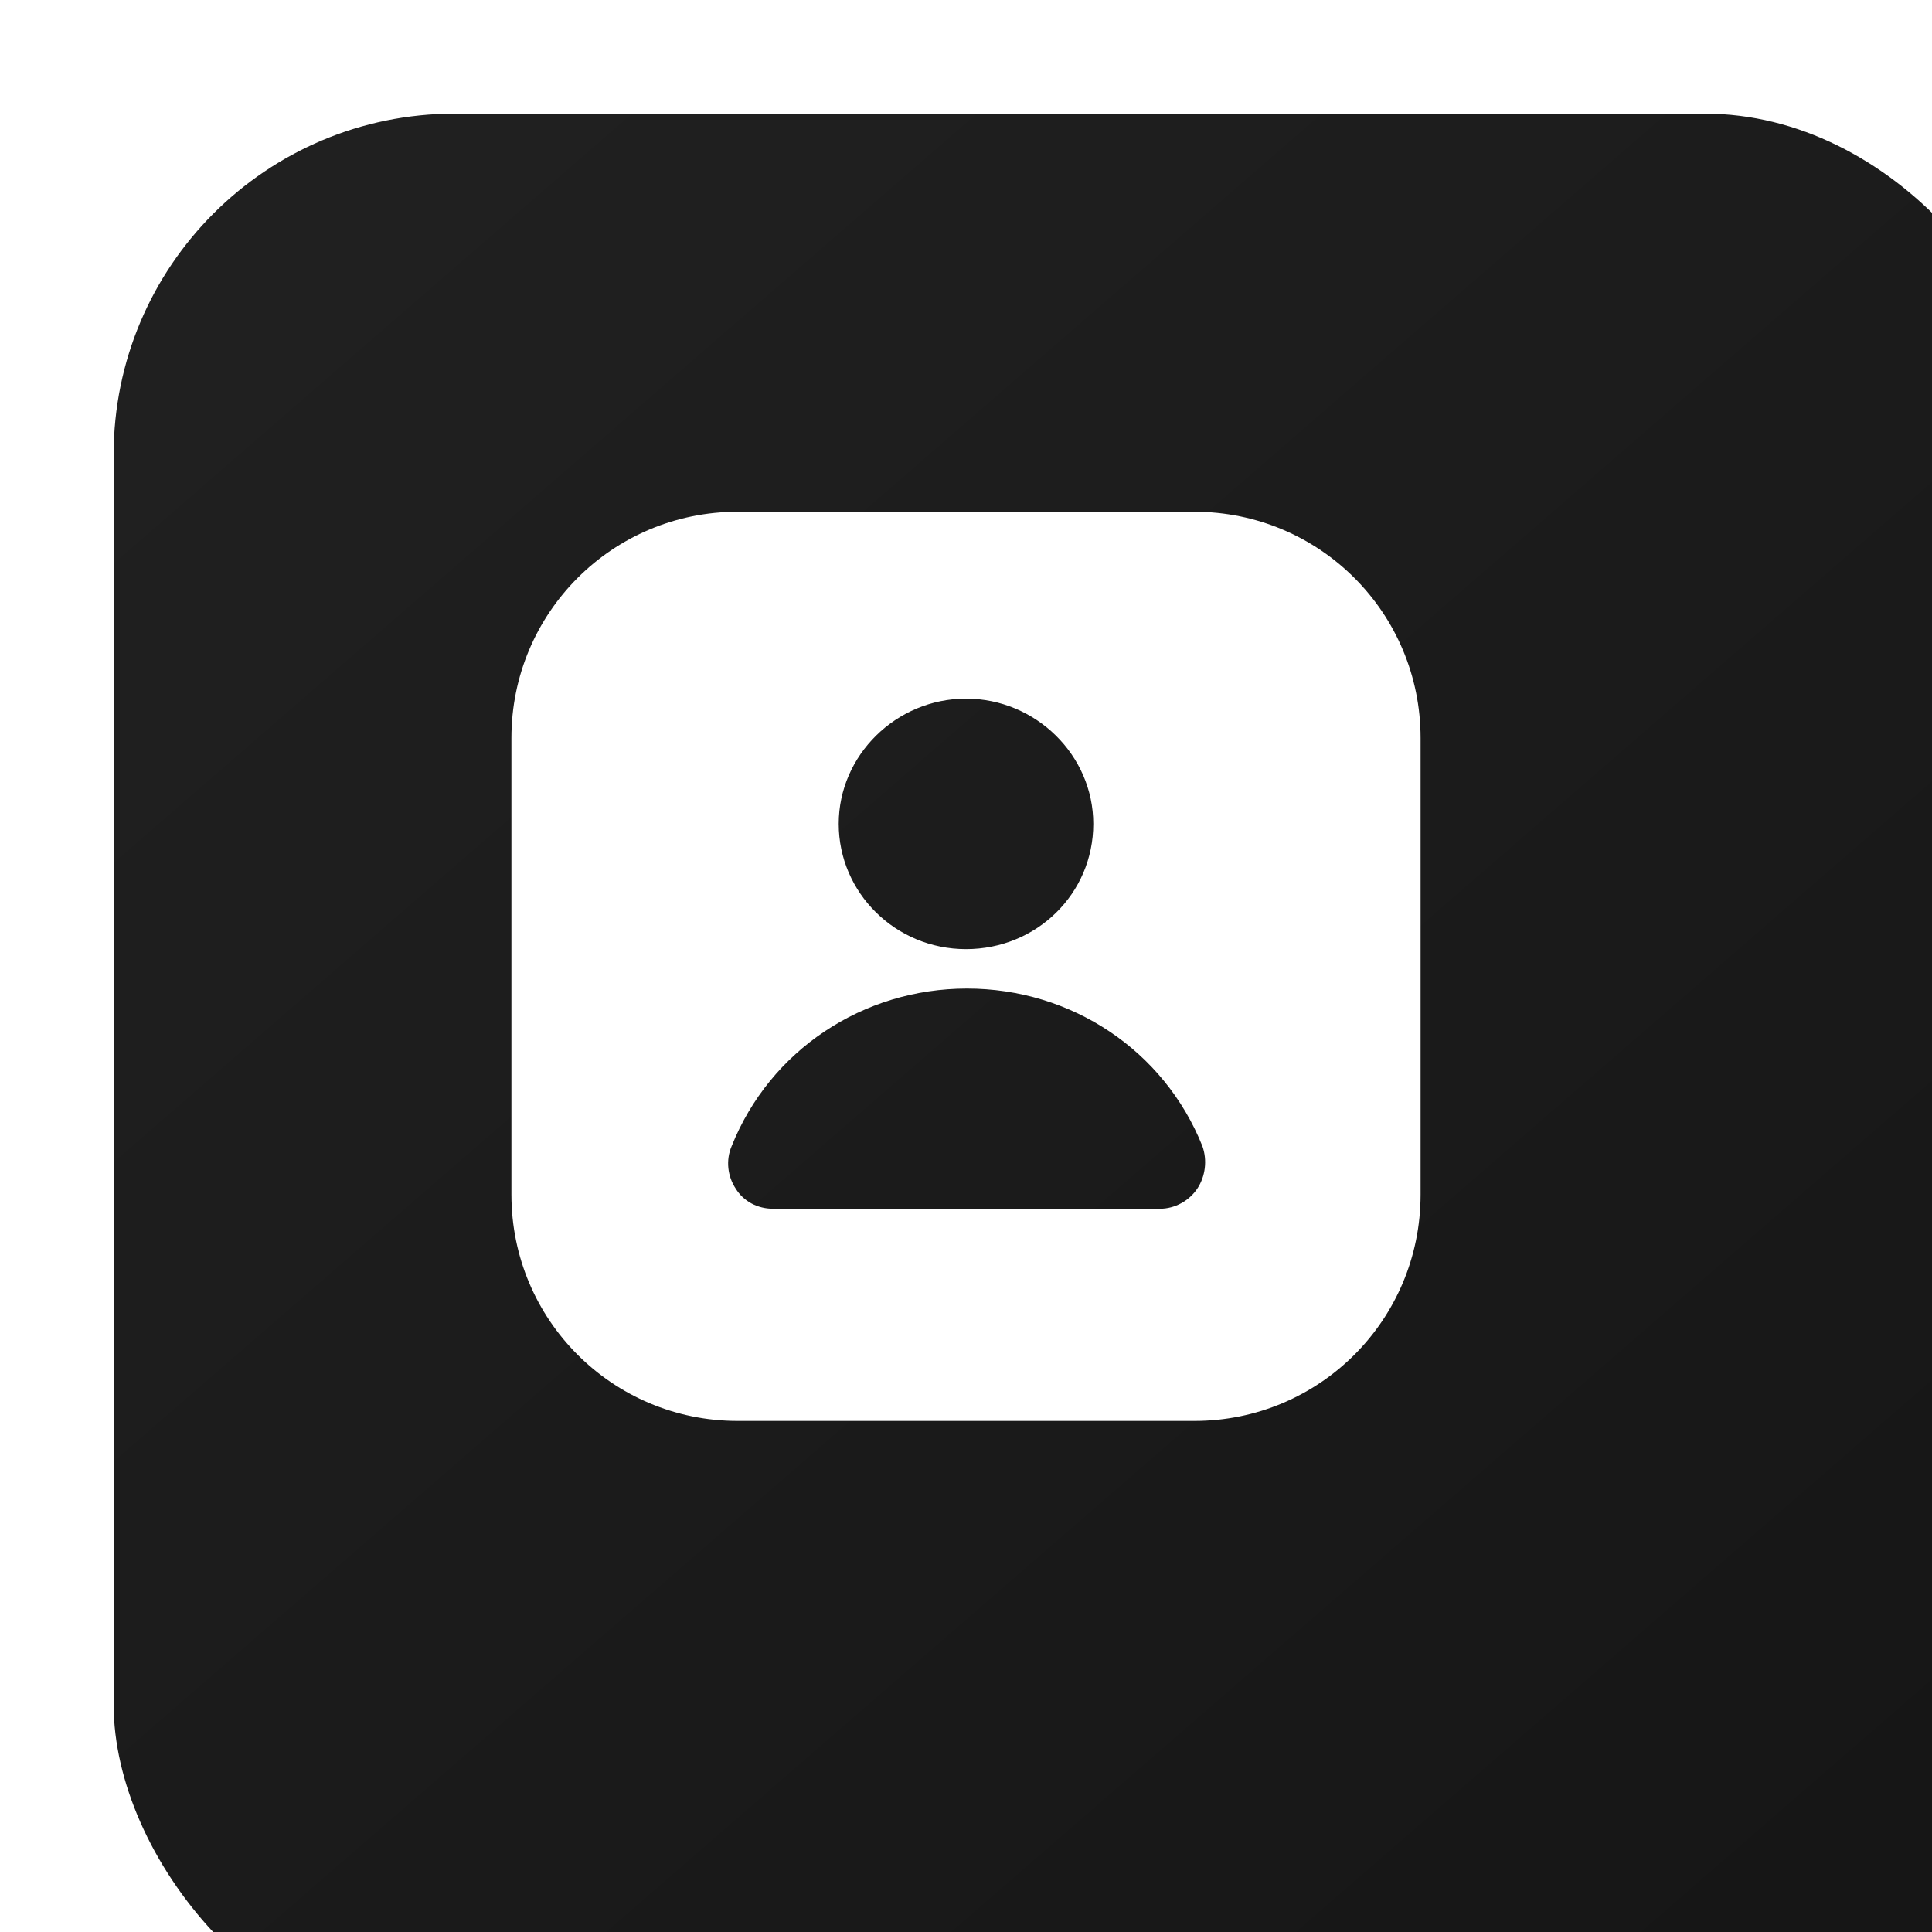
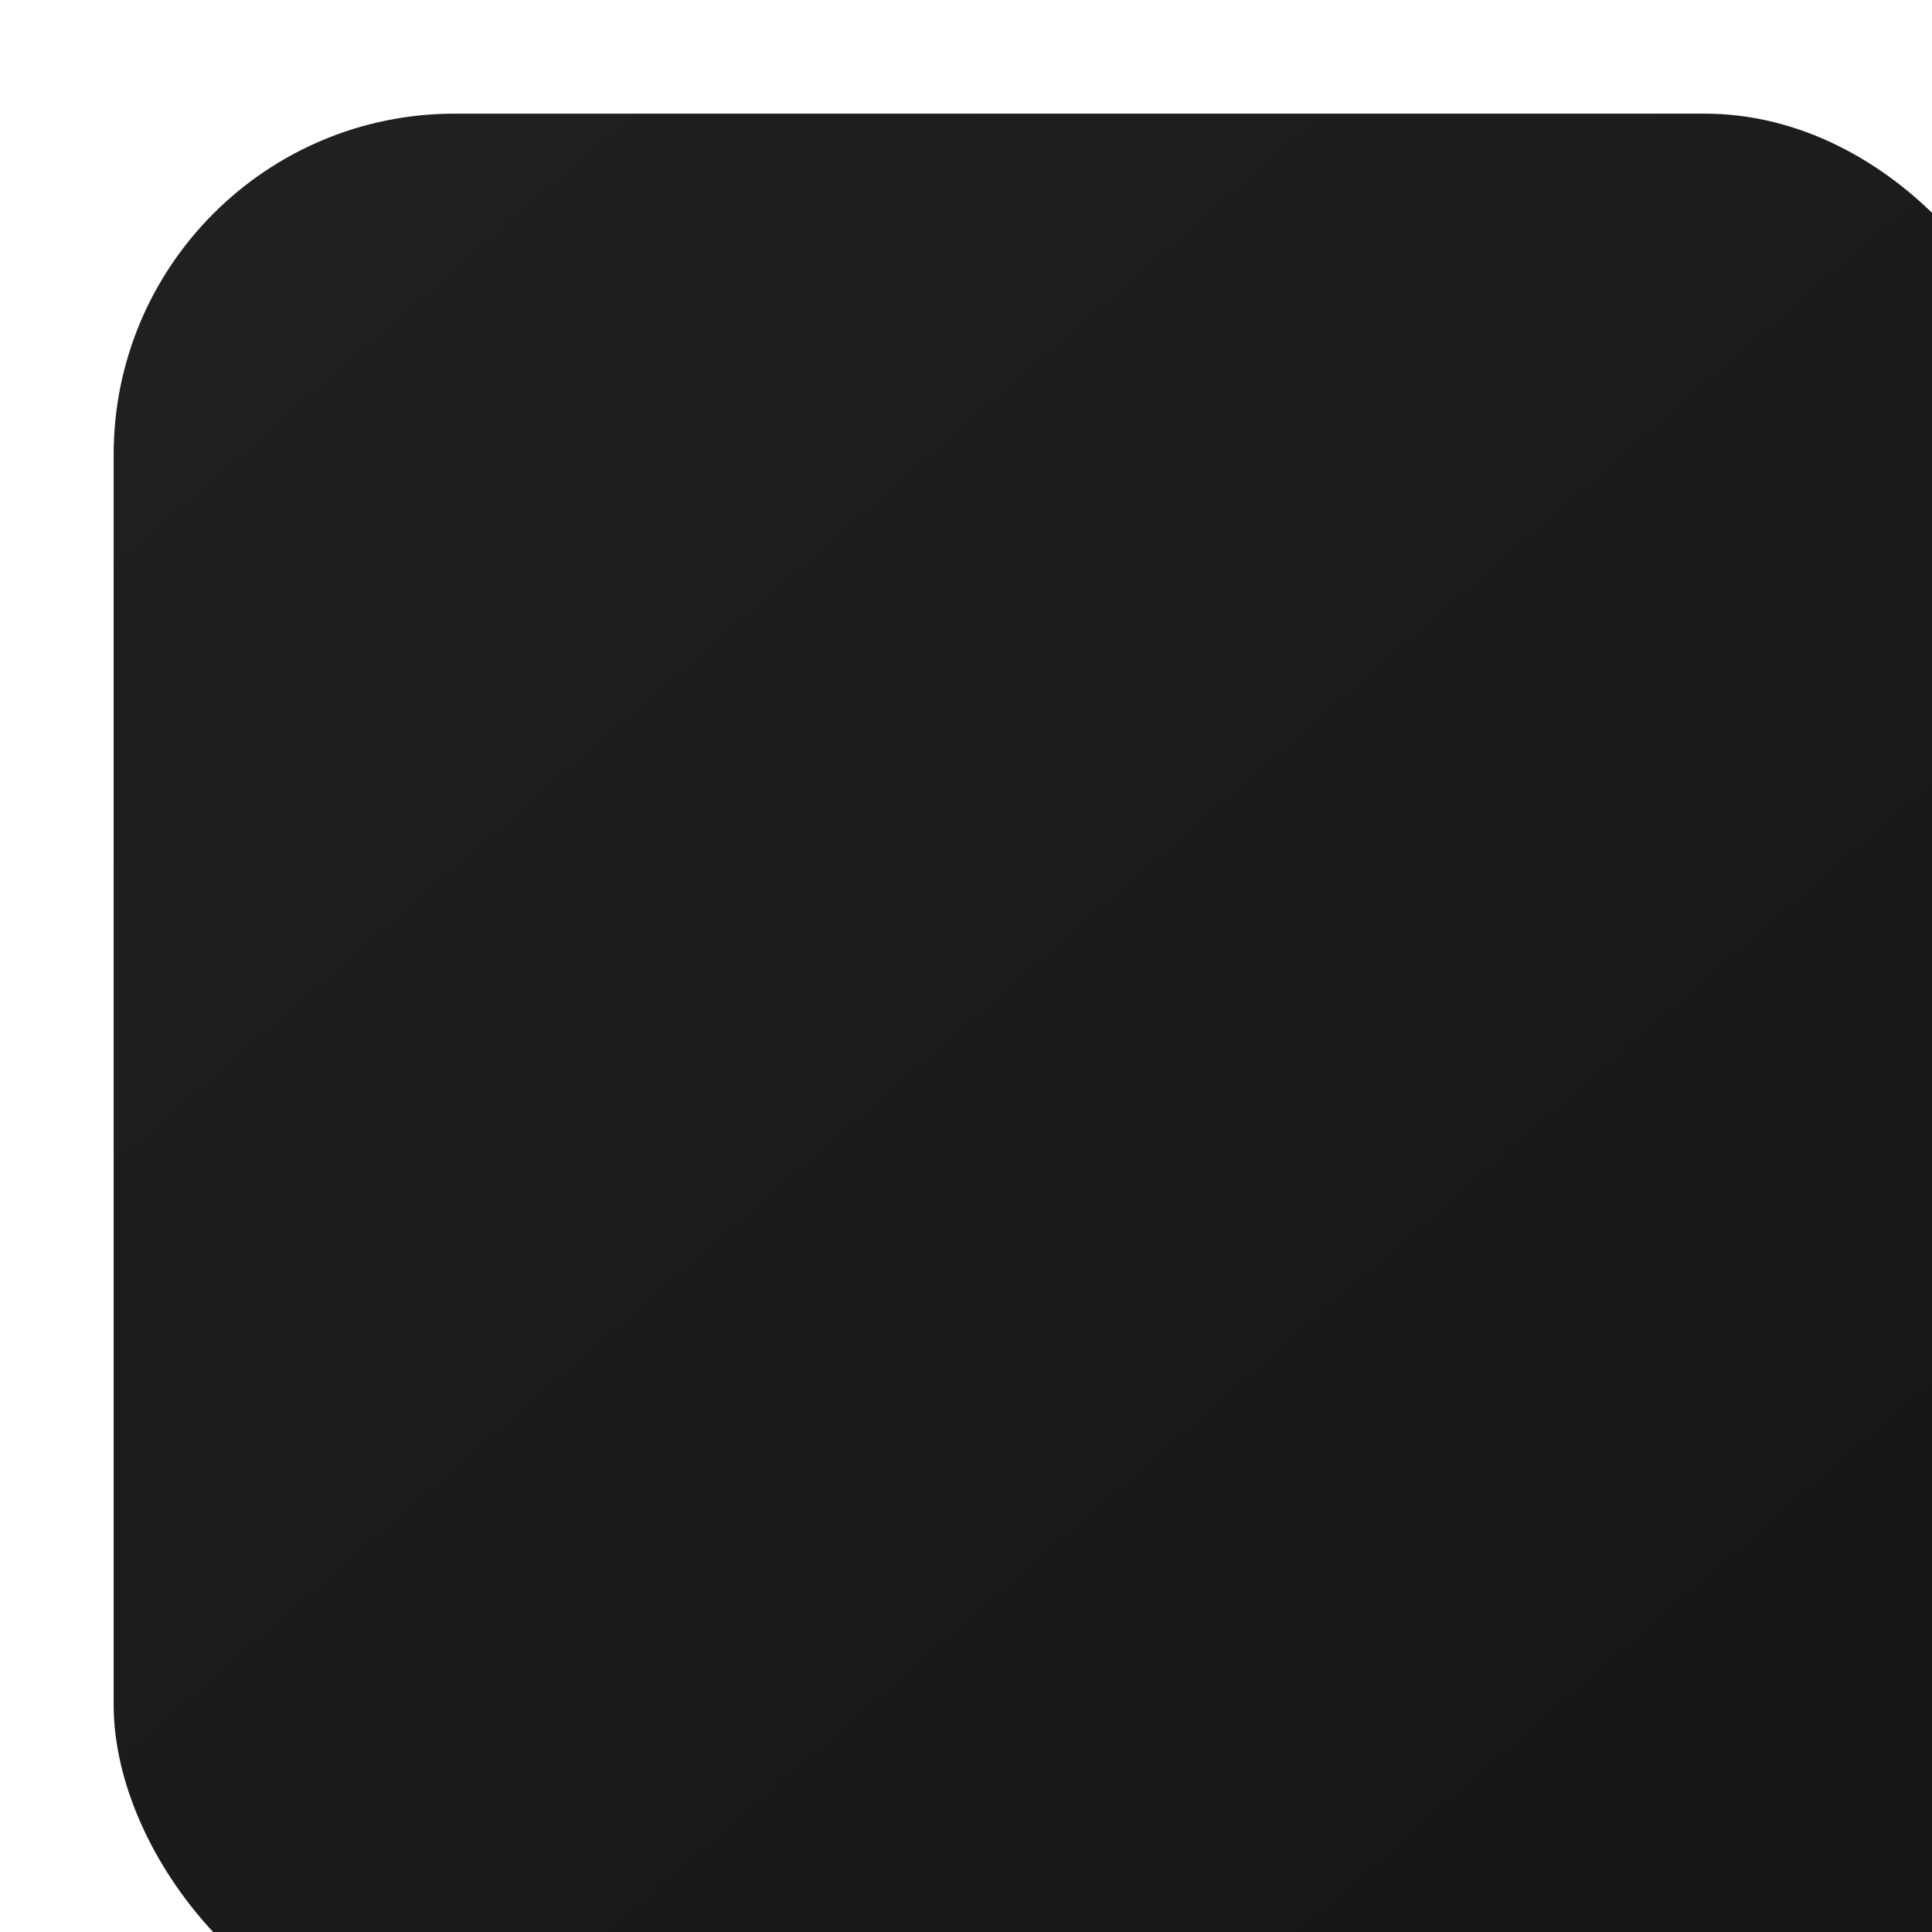
<svg xmlns="http://www.w3.org/2000/svg" width="34" height="34" viewBox="0 0 34 34" fill="none">
  <g filter="url(#filter0_i_309_3794)">
    <rect width="34" height="34" rx="6" fill="url(#paint0_linear_309_3794)" />
  </g>
-   <path d="M21.018 9.006H12.982C10.778 9.006 9 10.784 9 12.988V21.023C9 23.228 10.778 25.006 12.982 25.006H21.018C23.222 25.006 25 23.228 25 21.023V12.988C25 10.784 23.222 9.006 21.018 9.006ZM17 12.295C18.227 12.295 19.24 13.29 19.24 14.499C19.24 15.726 18.244 16.703 17 16.703C15.756 16.703 14.76 15.708 14.76 14.499C14.76 13.29 15.773 12.295 17 12.295ZM21.071 20.917C20.929 21.13 20.68 21.272 20.413 21.272H13.604C13.338 21.272 13.089 21.148 12.947 20.917C12.805 20.703 12.769 20.419 12.876 20.17C13.551 18.481 15.187 17.397 17.018 17.397C18.849 17.397 20.485 18.481 21.16 20.17C21.249 20.419 21.213 20.703 21.071 20.917Z" fill="white" />
  <defs>
    <filter id="filter0_i_309_3794" x="0" y="0" width="36" height="36" filterUnits="userSpaceOnUse" color-interpolation-filters="sRGB">
      <feFlood flood-opacity="0" result="BackgroundImageFix" />
      <feBlend mode="normal" in="SourceGraphic" in2="BackgroundImageFix" result="shape" />
      <feColorMatrix in="SourceAlpha" type="matrix" values="0 0 0 0 0 0 0 0 0 0 0 0 0 0 0 0 0 0 127 0" result="hardAlpha" />
      <feOffset dx="2" dy="2" />
      <feGaussianBlur stdDeviation="1" />
      <feComposite in2="hardAlpha" operator="arithmetic" k2="-1" k3="1" />
      <feColorMatrix type="matrix" values="0 0 0 0 0.188 0 0 0 0 0.188 0 0 0 0 0.188 0 0 0 0.5 0" />
      <feBlend mode="normal" in2="shape" result="effect1_innerShadow_309_3794" />
    </filter>
    <linearGradient id="paint0_linear_309_3794" x1="2.833" y1="2.833" x2="28.9" y2="32.867" gradientUnits="userSpaceOnUse">
      <stop stop-color="#202020" />
      <stop offset="1" stop-color="#161616" />
    </linearGradient>
  </defs>
</svg>